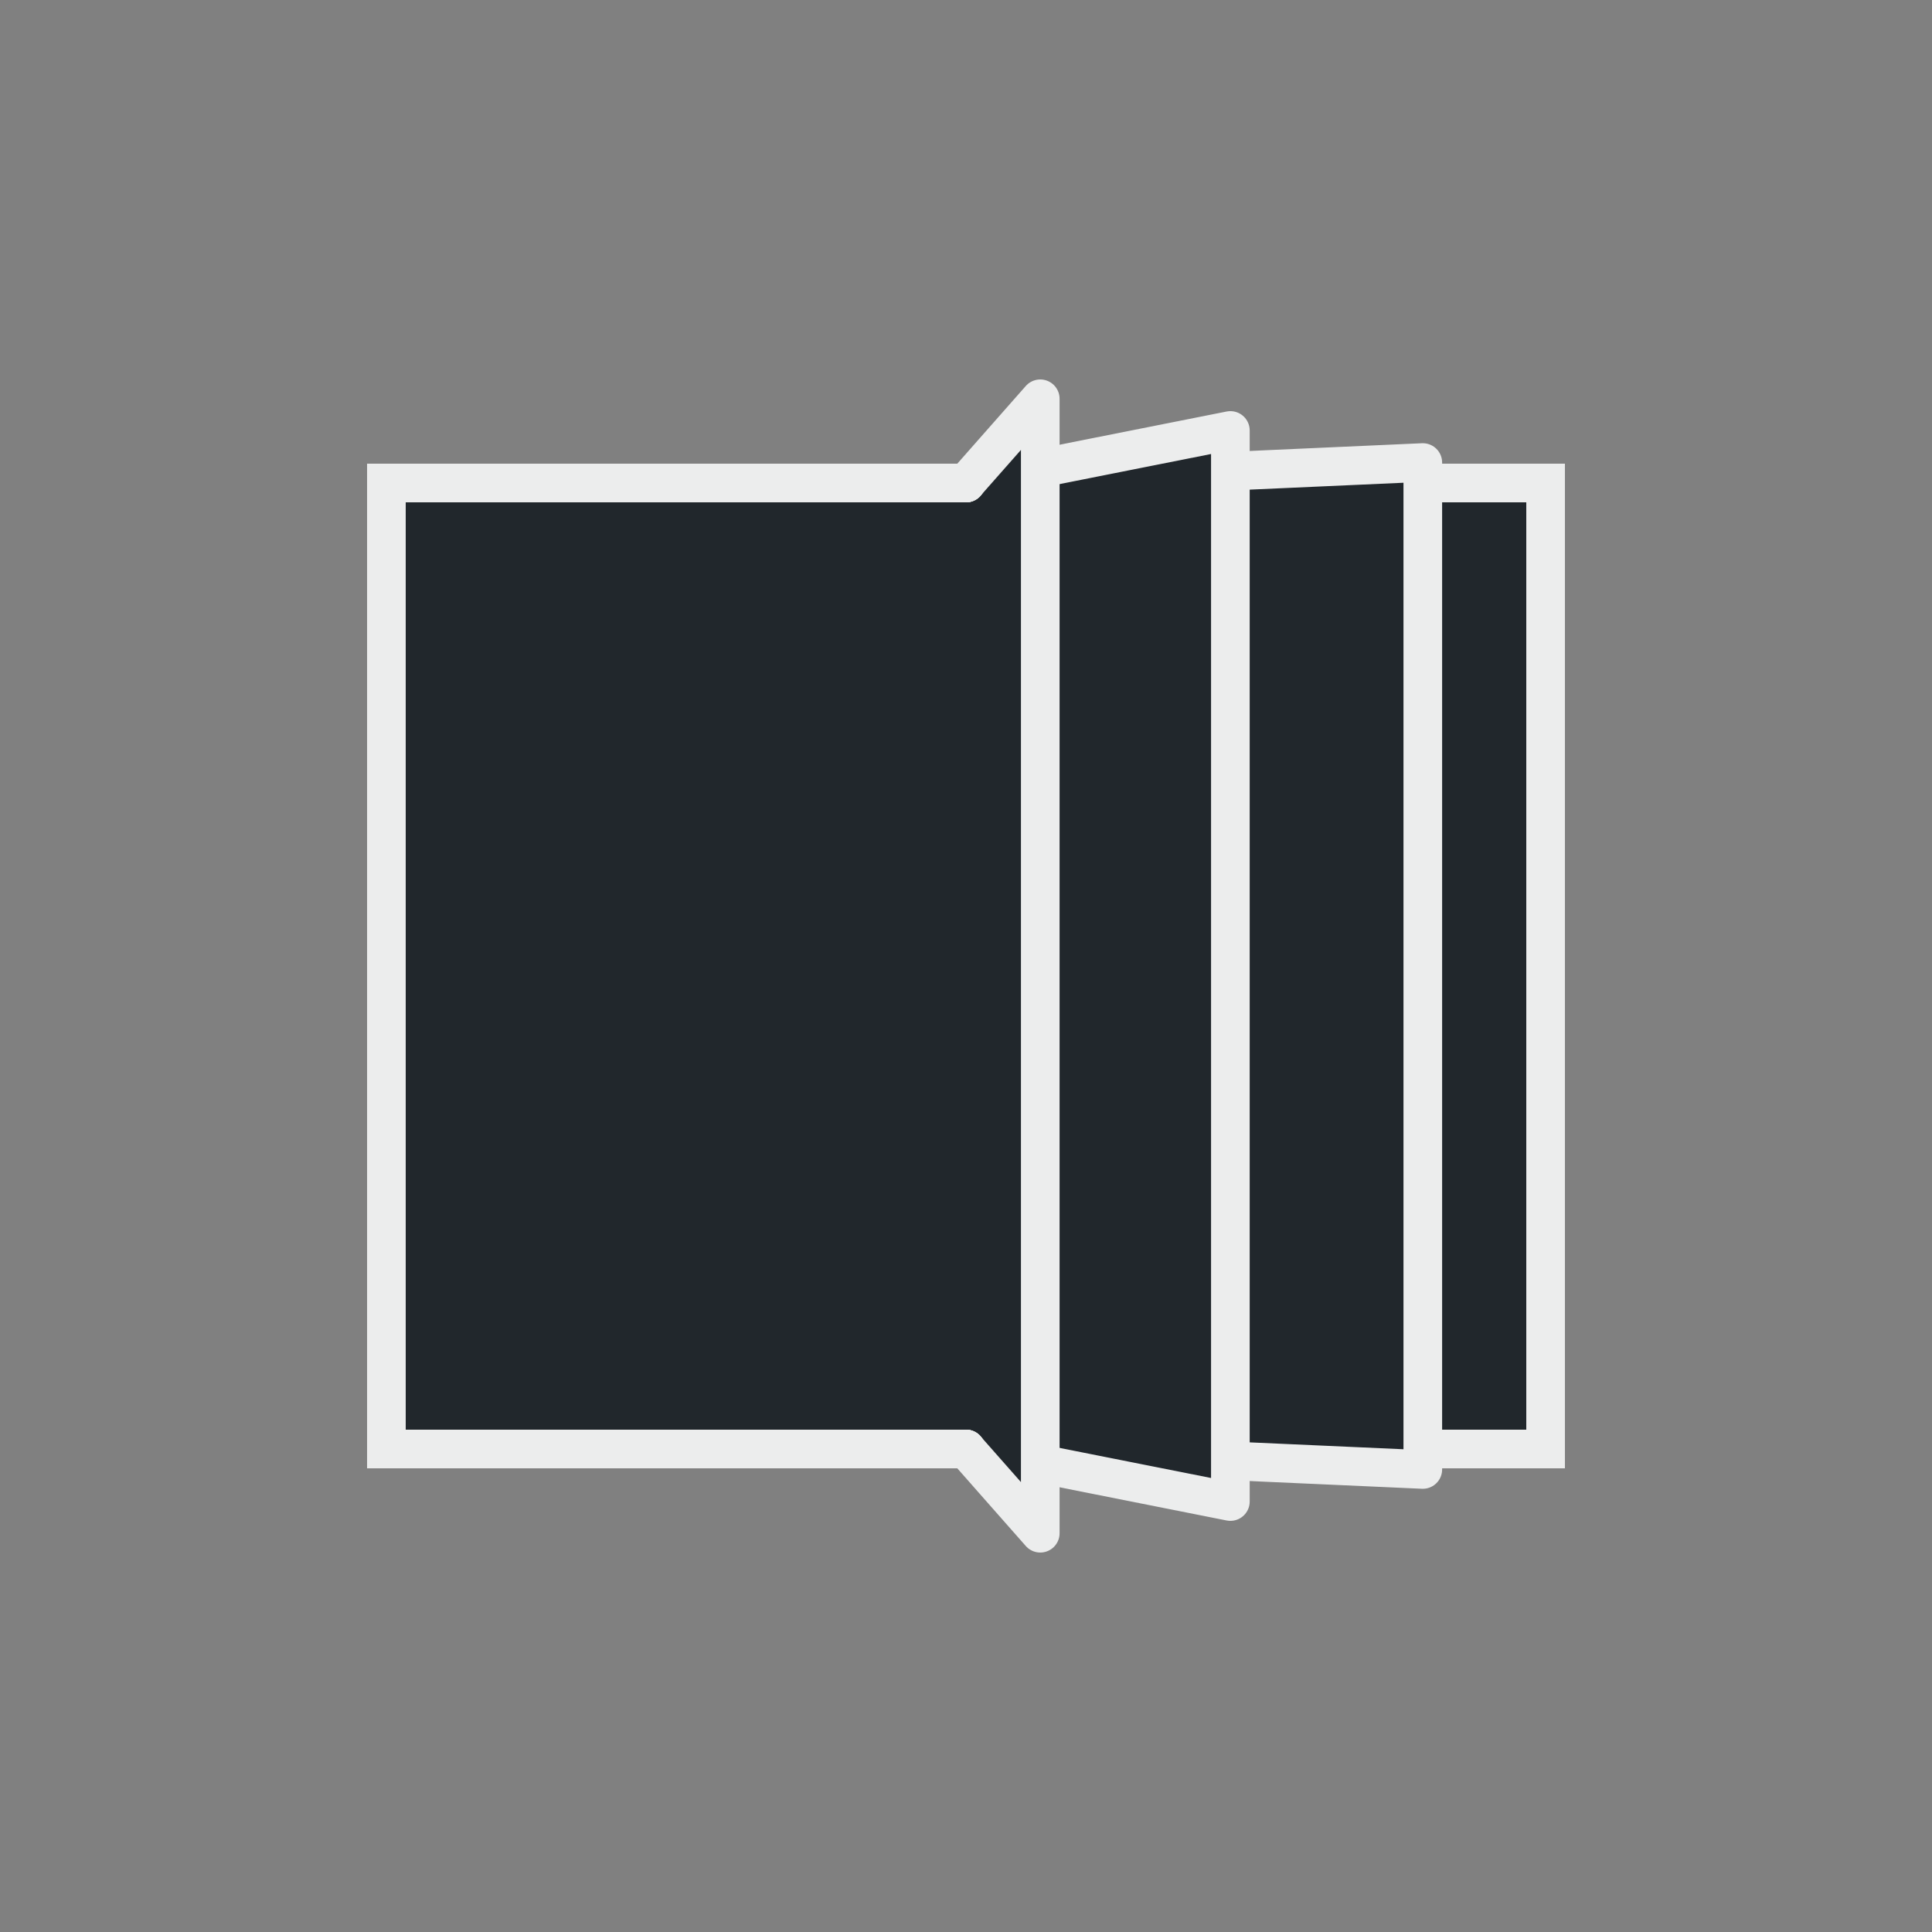
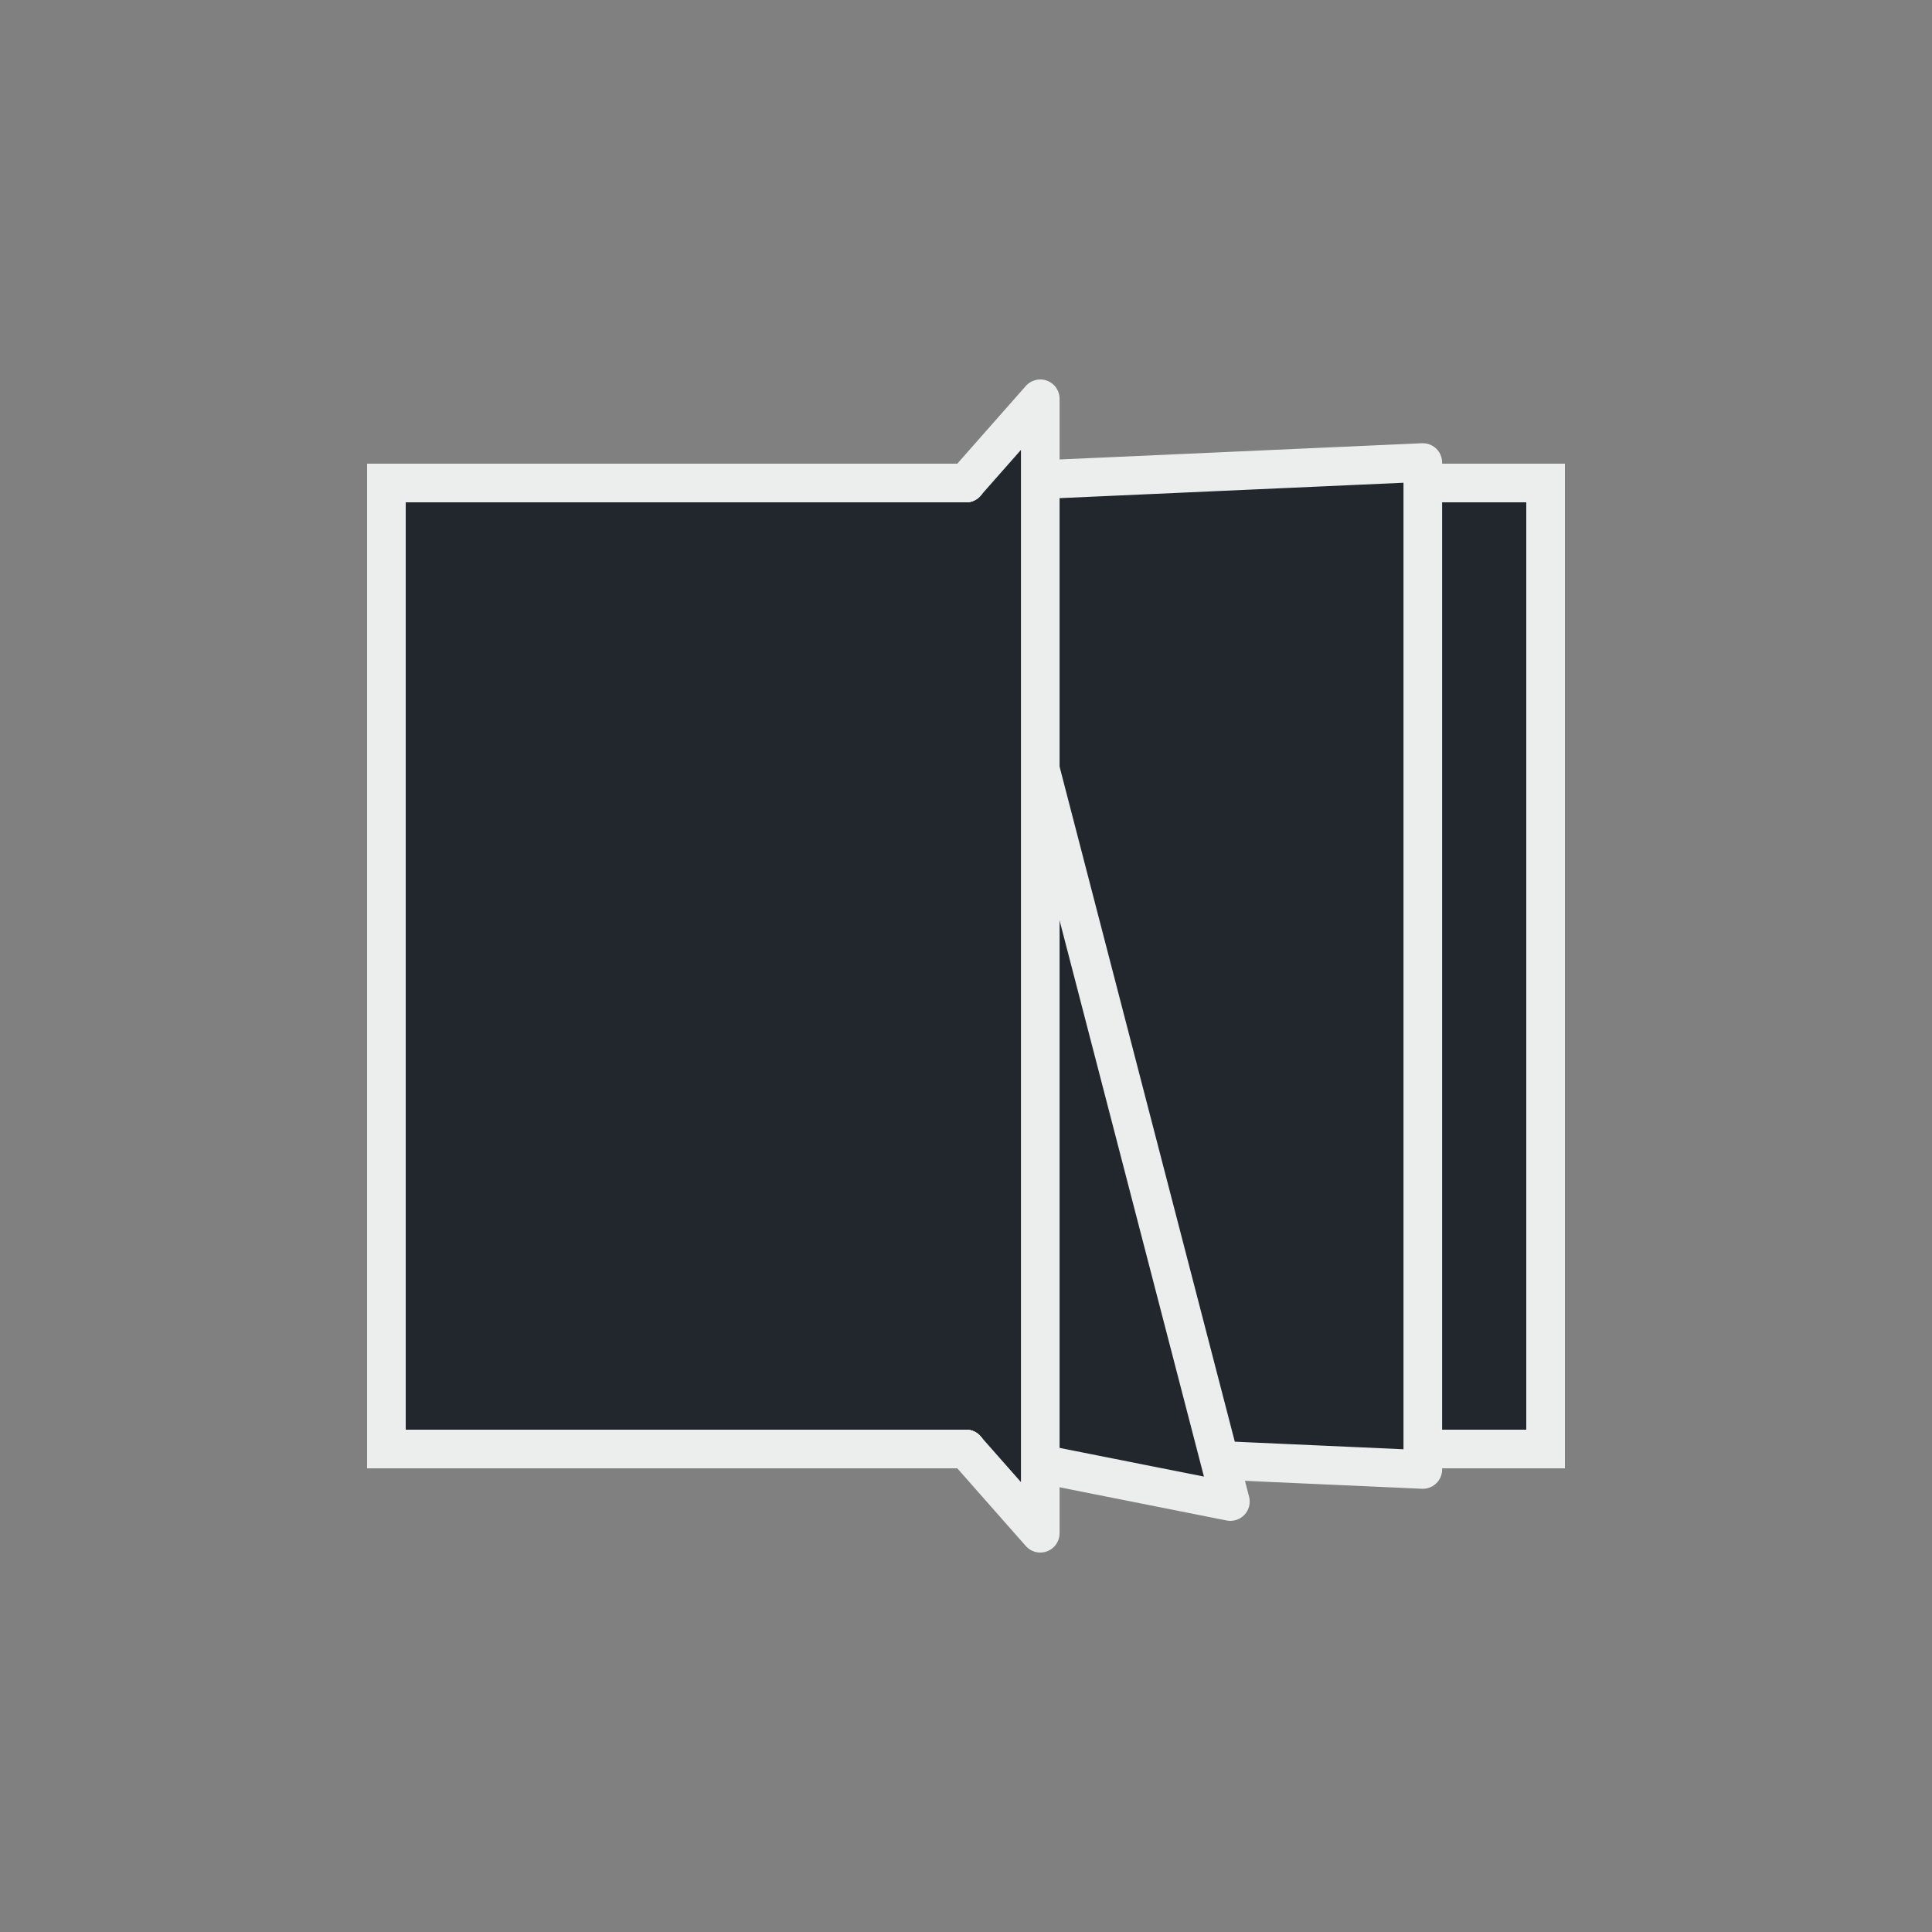
<svg xmlns="http://www.w3.org/2000/svg" width="200px" height="200px" viewBox="0 0 100 100" preserveAspectRatio="xMidYMid" class="lds-book" style="background: none;">
  <rect x="0" y="0" width="100" height="100" fill="#808080" stroke="none" />
  <path d="M20 25L80 25L80 75L20 75Z" ng-attr-fill="{{config.fill}}" ng-attr-stroke="{{config.stroke}}" ng-attr-stroke-width="{{config.width}}" fill="#21272c" stroke="#eceded" stroke-width="2" />
  <path d="M 50 25 L 73.644 23.941 L 73.644 76.059 L 50 75" ng-attr-fill="{{config.fill}}" ng-attr-stroke="{{config.stroke}}" ng-attr-stroke-width="{{config.width}}" stroke-linejoin="round" stroke-linecap="round" fill="#21272c" stroke="#eceded" stroke-width="2">
    <animate attributeName="d" calcMode="linear" values="M50 25L80 25L80 75L50 75;M50 25L50 20L50 80L50 75;M50 25L80 25L80 75L50 75;M50 25L80 25L80 75L50 75" keyTimes="0;0.5;0.501;1" dur="1" begin="0s" repeatCount="indefinite" />
    <animate attributeName="opacity" calcMode="linear" values="1;1;0;0" keyTimes="0;0.5;0.5;1" dur="1" begin="0s" repeatCount="indefinite" />
  </path>
-   <path d="M 50 25 L 63.684 22.281 L 63.684 77.719 L 50 75" ng-attr-fill="{{config.fill}}" ng-attr-stroke="{{config.stroke}}" ng-attr-stroke-width="{{config.width}}" stroke-linejoin="round" stroke-linecap="round" fill="#21272c" stroke="#eceded" stroke-width="2">
+   <path d="M 50 25 L 63.684 77.719 L 50 75" ng-attr-fill="{{config.fill}}" ng-attr-stroke="{{config.stroke}}" ng-attr-stroke-width="{{config.width}}" stroke-linejoin="round" stroke-linecap="round" fill="#21272c" stroke="#eceded" stroke-width="2">
    <animate attributeName="d" calcMode="linear" values="M50 25L80 25L80 75L50 75;M50 25L50 20L50 80L50 75;M50 25L80 25L80 75L50 75;M50 25L80 25L80 75L50 75" keyTimes="0;0.5;0.501;1" dur="1" begin="-0.166s" repeatCount="indefinite" />
    <animate attributeName="opacity" calcMode="linear" values="1;1;0;0" keyTimes="0;0.5;0.5;1" dur="1" begin="-0.166s" repeatCount="indefinite" />
  </path>
  <path d="M 50 25 L 53.844 20.641 L 53.844 79.359 L 50 75" ng-attr-fill="{{config.fill}}" ng-attr-stroke="{{config.stroke}}" ng-attr-stroke-width="{{config.width}}" stroke-linejoin="round" stroke-linecap="round" fill="#21272c" stroke="#eceded" stroke-width="2">
    <animate attributeName="d" calcMode="linear" values="M50 25L80 25L80 75L50 75;M50 25L50 20L50 80L50 75;M50 25L80 25L80 75L50 75;M50 25L80 25L80 75L50 75" keyTimes="0;0.5;0.501;1" dur="1" begin="-0.33s" repeatCount="indefinite" />
    <animate attributeName="opacity" calcMode="linear" values="1;1;0;0" keyTimes="0;0.5;0.5;1" dur="1" begin="-0.33s" repeatCount="indefinite" />
  </path>
  <path d="M 50 25 L 20 25 L 20 75 L 50 75" ng-attr-fill="{{config.fill}}" ng-attr-stroke="{{config.stroke}}" ng-attr-stroke-width="{{config.width}}" stroke-linejoin="round" stroke-linecap="round" fill="#21272c" stroke="#eceded" stroke-width="2">
    <animate attributeName="d" calcMode="linear" values="M50 25L20 25L20 75L50 75;M50 25L20 25L20 75L50 75;M50 25L50 20L50 80L50 75;M50 25L20 25L20 75L50 75" keyTimes="0;0.499;0.5;1" dur="1" begin="-0.33s" repeatCount="indefinite" />
    <animate attributeName="opacity" calcMode="linear" values="0;0;1;1" keyTimes="0;0.5;0.5;1" dur="1" begin="-0.33s" repeatCount="indefinite" />
  </path>
  <path d="M 50 25 L 20 25 L 20 75 L 50 75" ng-attr-fill="{{config.fill}}" ng-attr-stroke="{{config.stroke}}" ng-attr-stroke-width="{{config.width}}" stroke-linejoin="round" stroke-linecap="round" fill="#21272c" stroke="#eceded" stroke-width="2">
    <animate attributeName="d" calcMode="linear" values="M50 25L20 25L20 75L50 75;M50 25L20 25L20 75L50 75;M50 25L50 20L50 80L50 75;M50 25L20 25L20 75L50 75" keyTimes="0;0.499;0.5;1" dur="1" begin="-0.166s" repeatCount="indefinite" />
    <animate attributeName="opacity" calcMode="linear" values="0;0;1;1" keyTimes="0;0.5;0.5;1" dur="1" begin="-0.166s" repeatCount="indefinite" />
  </path>
  <path d="M 50 25 L 20 25 L 20 75 L 50 75" ng-attr-fill="{{config.fill}}" ng-attr-stroke="{{config.stroke}}" ng-attr-stroke-width="{{config.width}}" stroke-linejoin="round" stroke-linecap="round" fill="#21272c" stroke="#eceded" stroke-width="2">
    <animate attributeName="d" calcMode="linear" values="M50 25L20 25L20 75L50 75;M50 25L20 25L20 75L50 75;M50 25L50 20L50 80L50 75;M50 25L20 25L20 75L50 75" keyTimes="0;0.499;0.5;1" dur="1" begin="0s" repeatCount="indefinite" />
    <animate attributeName="opacity" calcMode="linear" values="0;0;1;1" keyTimes="0;0.5;0.5;1" dur="1" begin="0s" repeatCount="indefinite" />
  </path>
</svg>